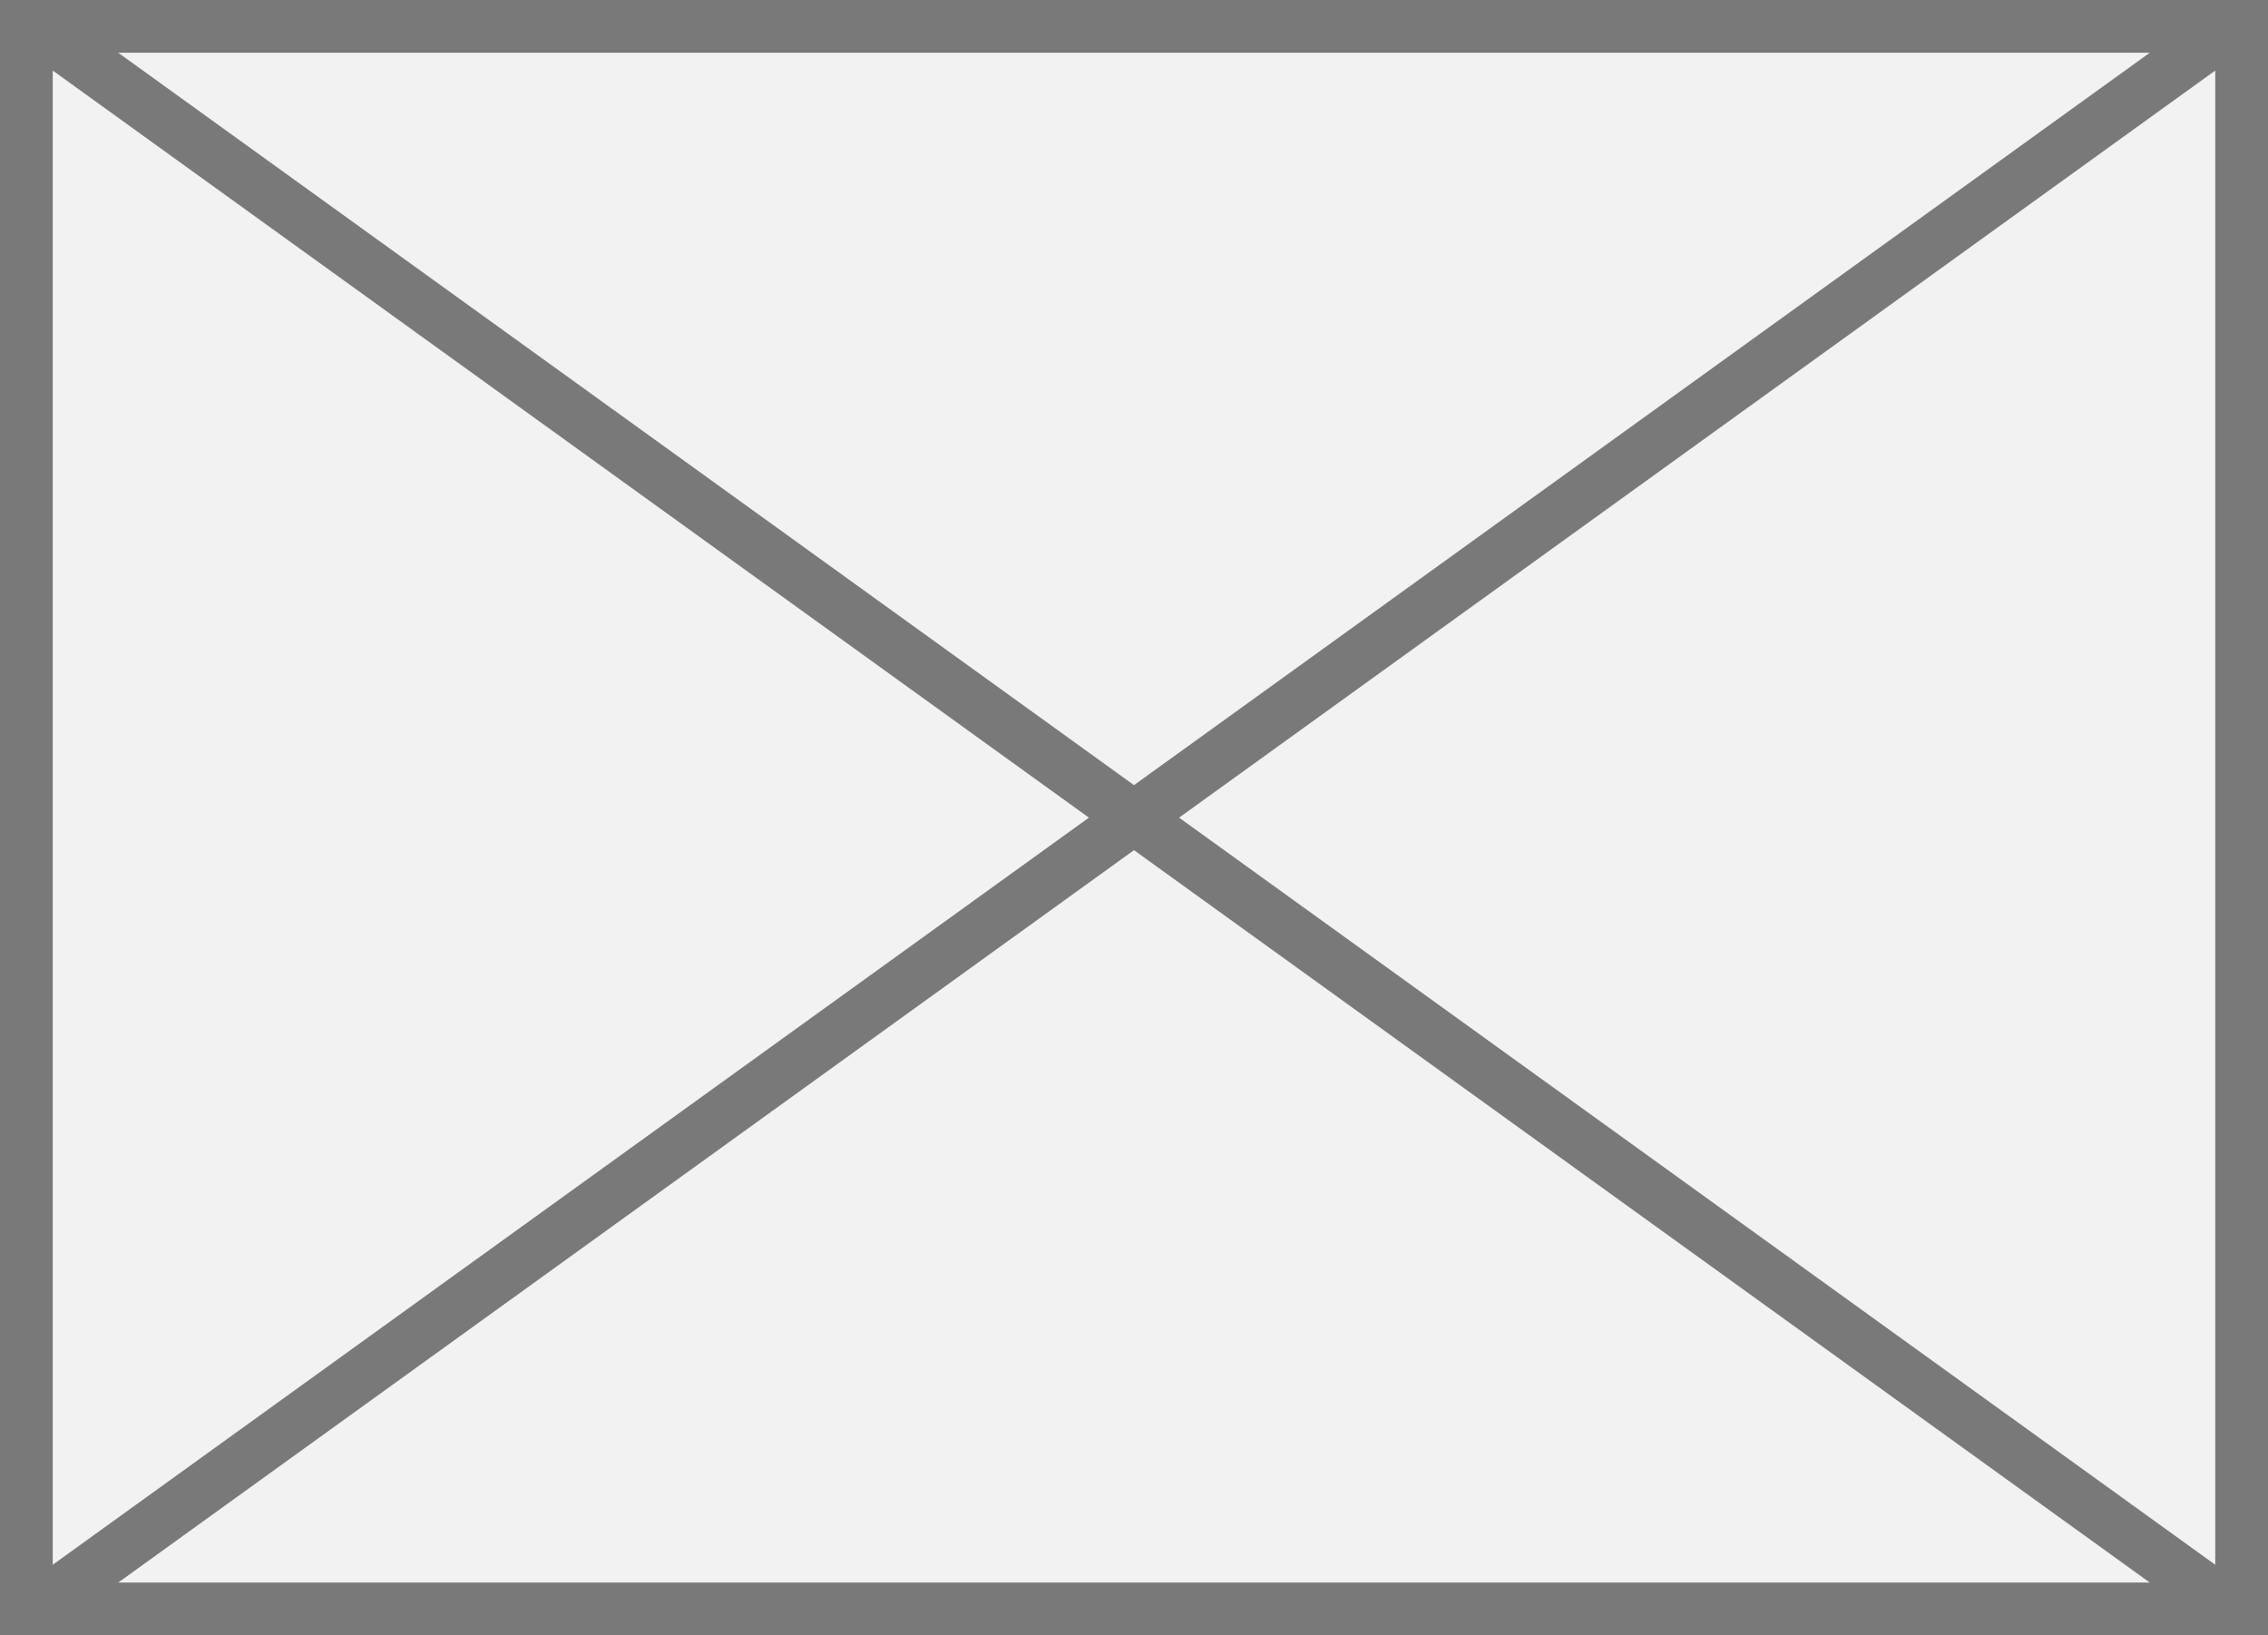
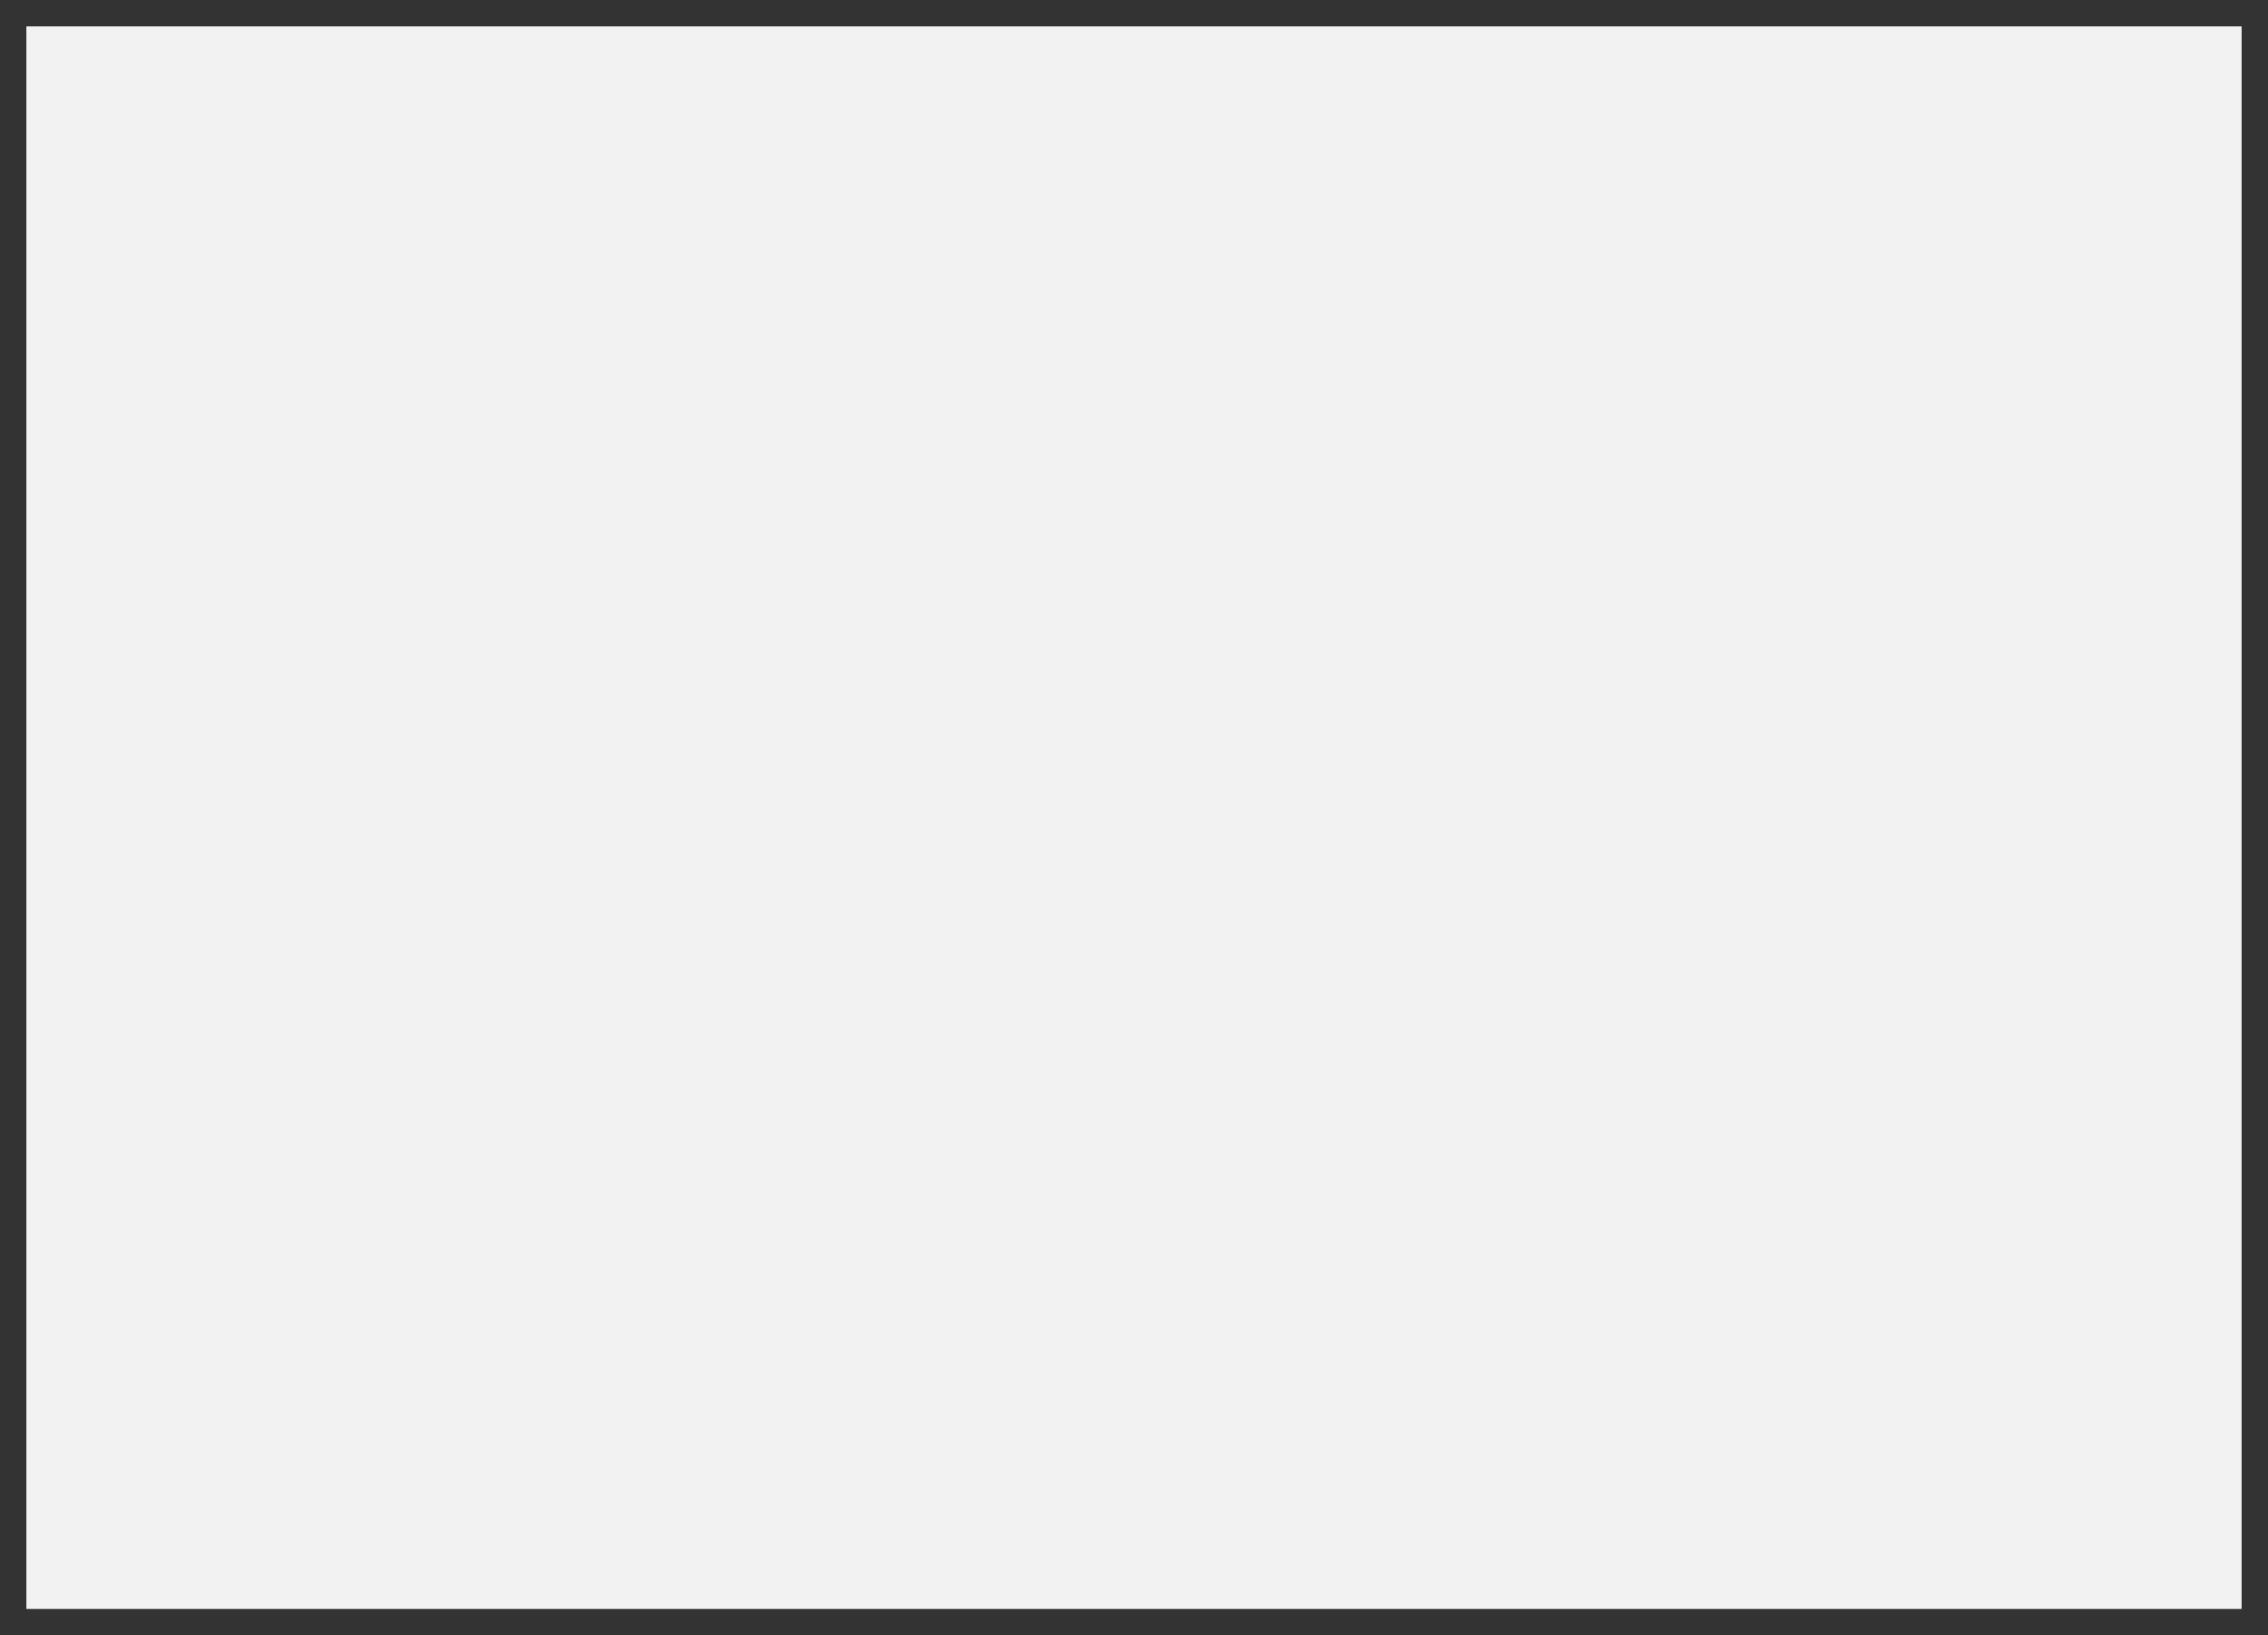
<svg xmlns="http://www.w3.org/2000/svg" version="1.1" width="43px" height="31px">
  <rect width="100%" height="100%" fill="#333333" stroke="none" />
  <g transform="matrix(1 0 0 1 -316 -12 )">
    <path d="M 316.5 12.5  L 358.5 12.5  L 358.5 42.5  L 316.5 42.5  L 316.5 12.5  Z " fill-rule="nonzero" fill="#f2f2f2" stroke="none" />
-     <path d="M 316.5 12.5  L 358.5 12.5  L 358.5 42.5  L 316.5 42.5  L 316.5 12.5  Z " stroke-width="1" stroke="#797979" fill="none" />
-     <path d="M 316.563 12.406  L 358.437 42.594  M 358.437 12.406  L 316.563 42.594  " stroke-width="1" stroke="#797979" fill="none" />
  </g>
</svg>